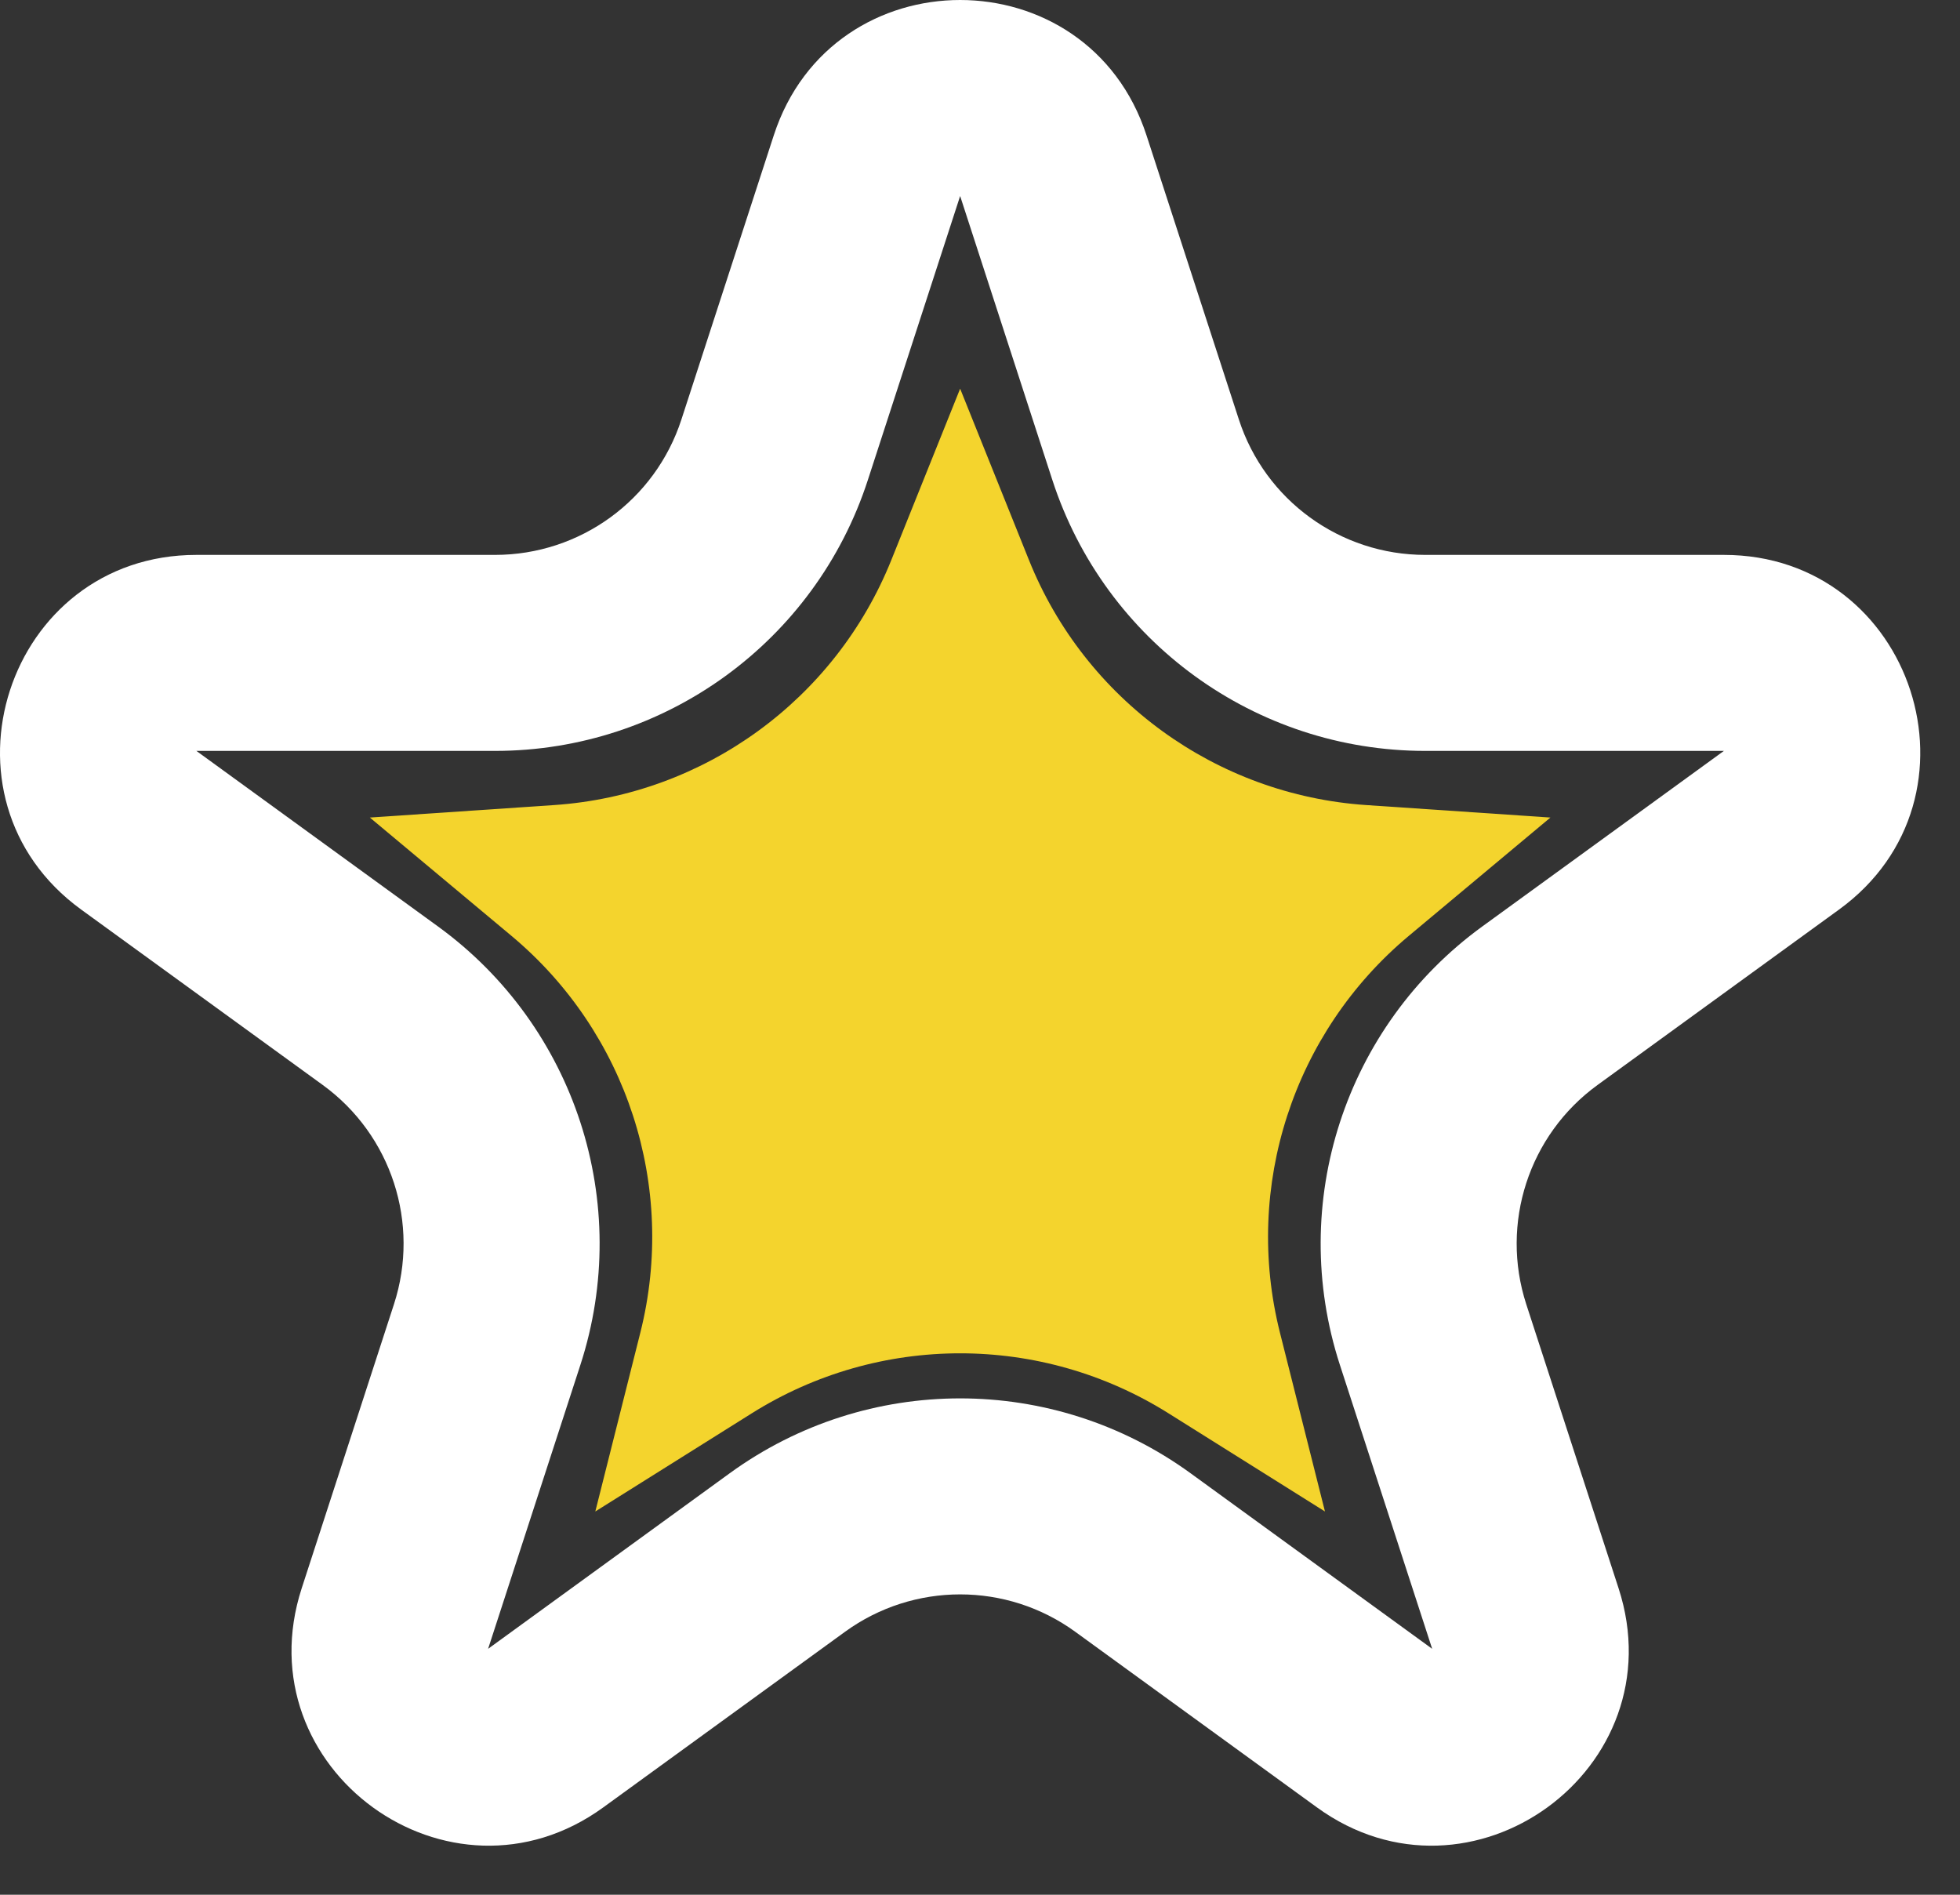
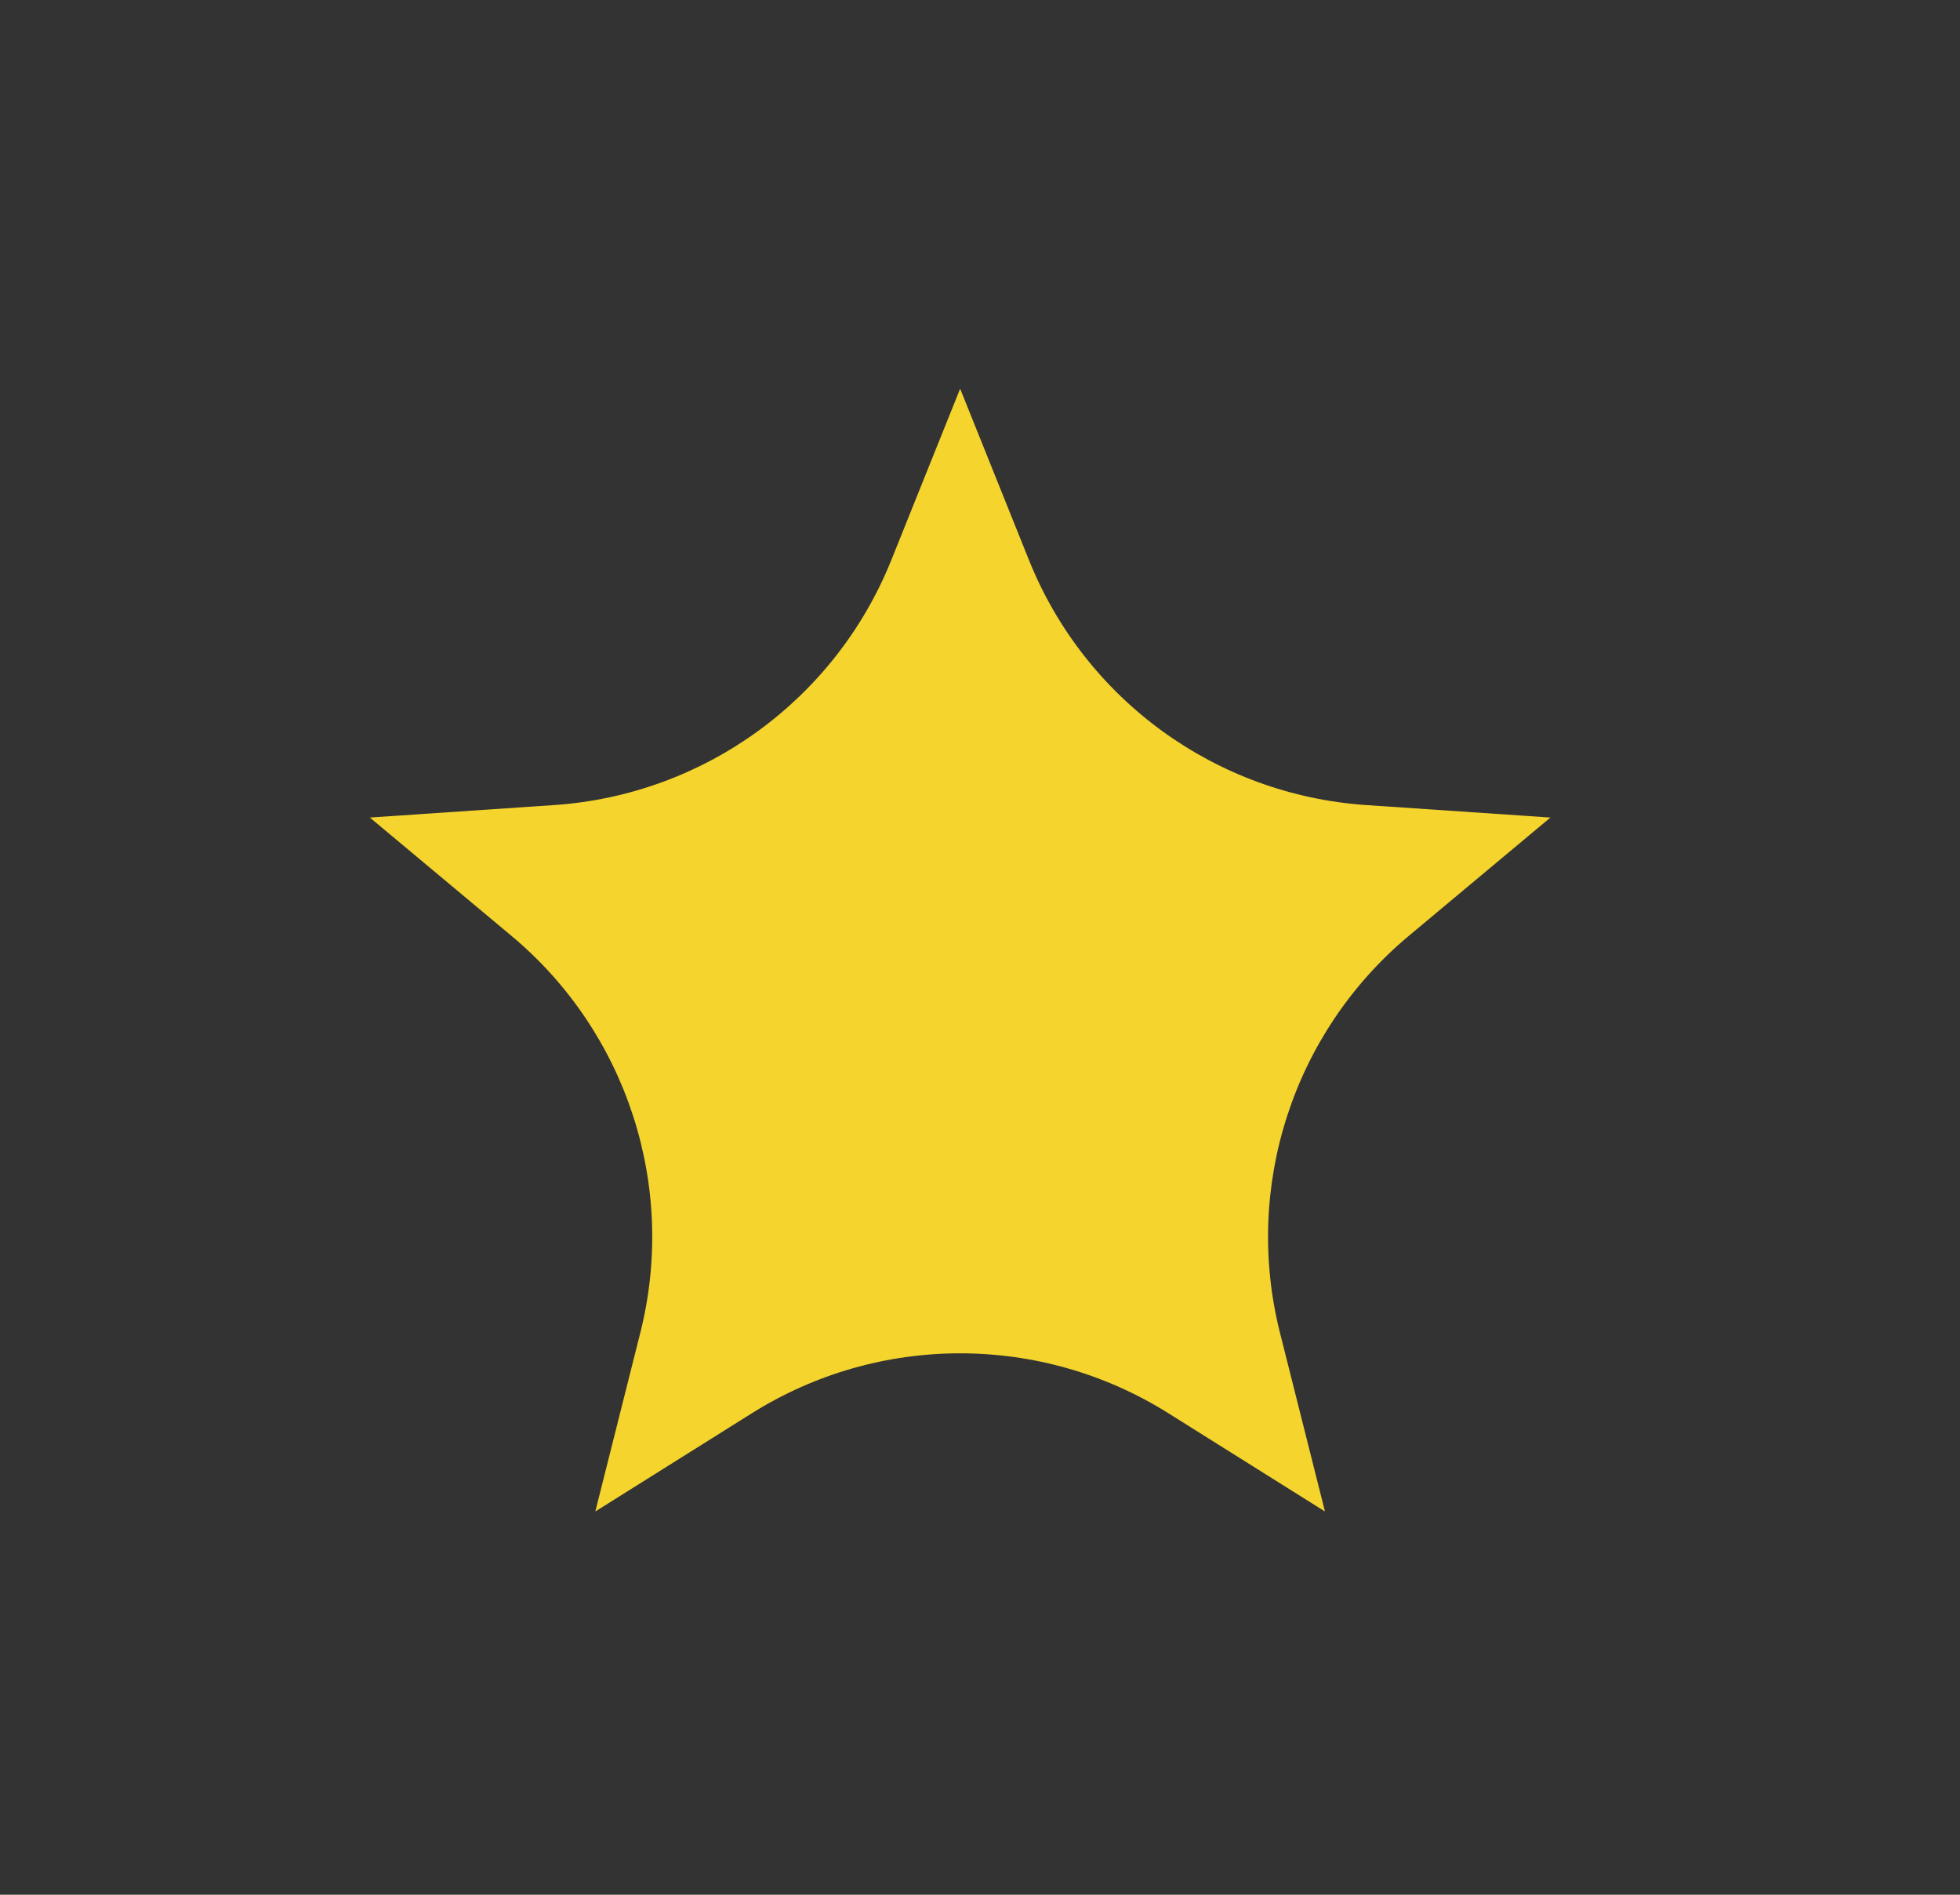
<svg xmlns="http://www.w3.org/2000/svg" width="30" height="29" viewBox="0 0 30 29" fill="none">
  <rect x="0" y="0" width="30" height="29" fill="#333333" stroke="none" />
-   <path fill-rule="evenodd" clip-rule="evenodd" d="M16.108 7.348L14.696 3L13.283 7.348C12.48 9.82 10.176 11.493 7.577 11.493L3.006 11.493L6.704 14.18C8.807 15.708 9.687 18.416 8.884 20.889L7.471 25.236L11.169 22.549C13.272 21.021 16.12 21.021 18.223 22.549L21.921 25.236L20.508 20.889C19.705 18.416 20.585 15.708 22.688 14.18L26.386 11.493H21.815C19.215 11.493 16.912 9.82 16.108 7.348ZM17.549 2.073C16.651 -0.691 12.741 -0.691 11.843 2.073L10.43 6.42C10.029 7.657 8.877 8.493 7.577 8.493H3.006C0.1 8.493 -1.109 12.212 1.242 13.921L4.941 16.607C5.992 17.371 6.432 18.725 6.03 19.962L4.618 24.309C3.72 27.073 6.883 29.371 9.234 27.663L12.933 24.976C13.984 24.212 15.408 24.212 16.459 24.976L20.157 27.663C22.509 29.371 25.672 27.073 24.774 24.309L23.361 19.962C22.96 18.725 23.4 17.371 24.451 16.607L28.149 13.921C30.501 12.212 29.292 8.493 26.386 8.493H21.815C20.515 8.493 19.363 7.657 18.962 6.42L17.549 2.073Z" fill="white" />
  <path d="M14.696 5.949L15.749 8.571C16.607 10.709 18.613 12.166 20.911 12.322L23.731 12.513L21.562 14.325C19.795 15.802 19.029 18.16 19.59 20.393L20.28 23.134L17.886 21.632C15.936 20.407 13.456 20.407 11.506 21.632L9.112 23.134L9.802 20.393C10.363 18.16 9.597 15.802 7.83 14.325L5.661 12.513L8.481 12.322C10.779 12.166 12.784 10.709 13.643 8.571L14.696 5.949Z" fill="#F4D42D" />
</svg>